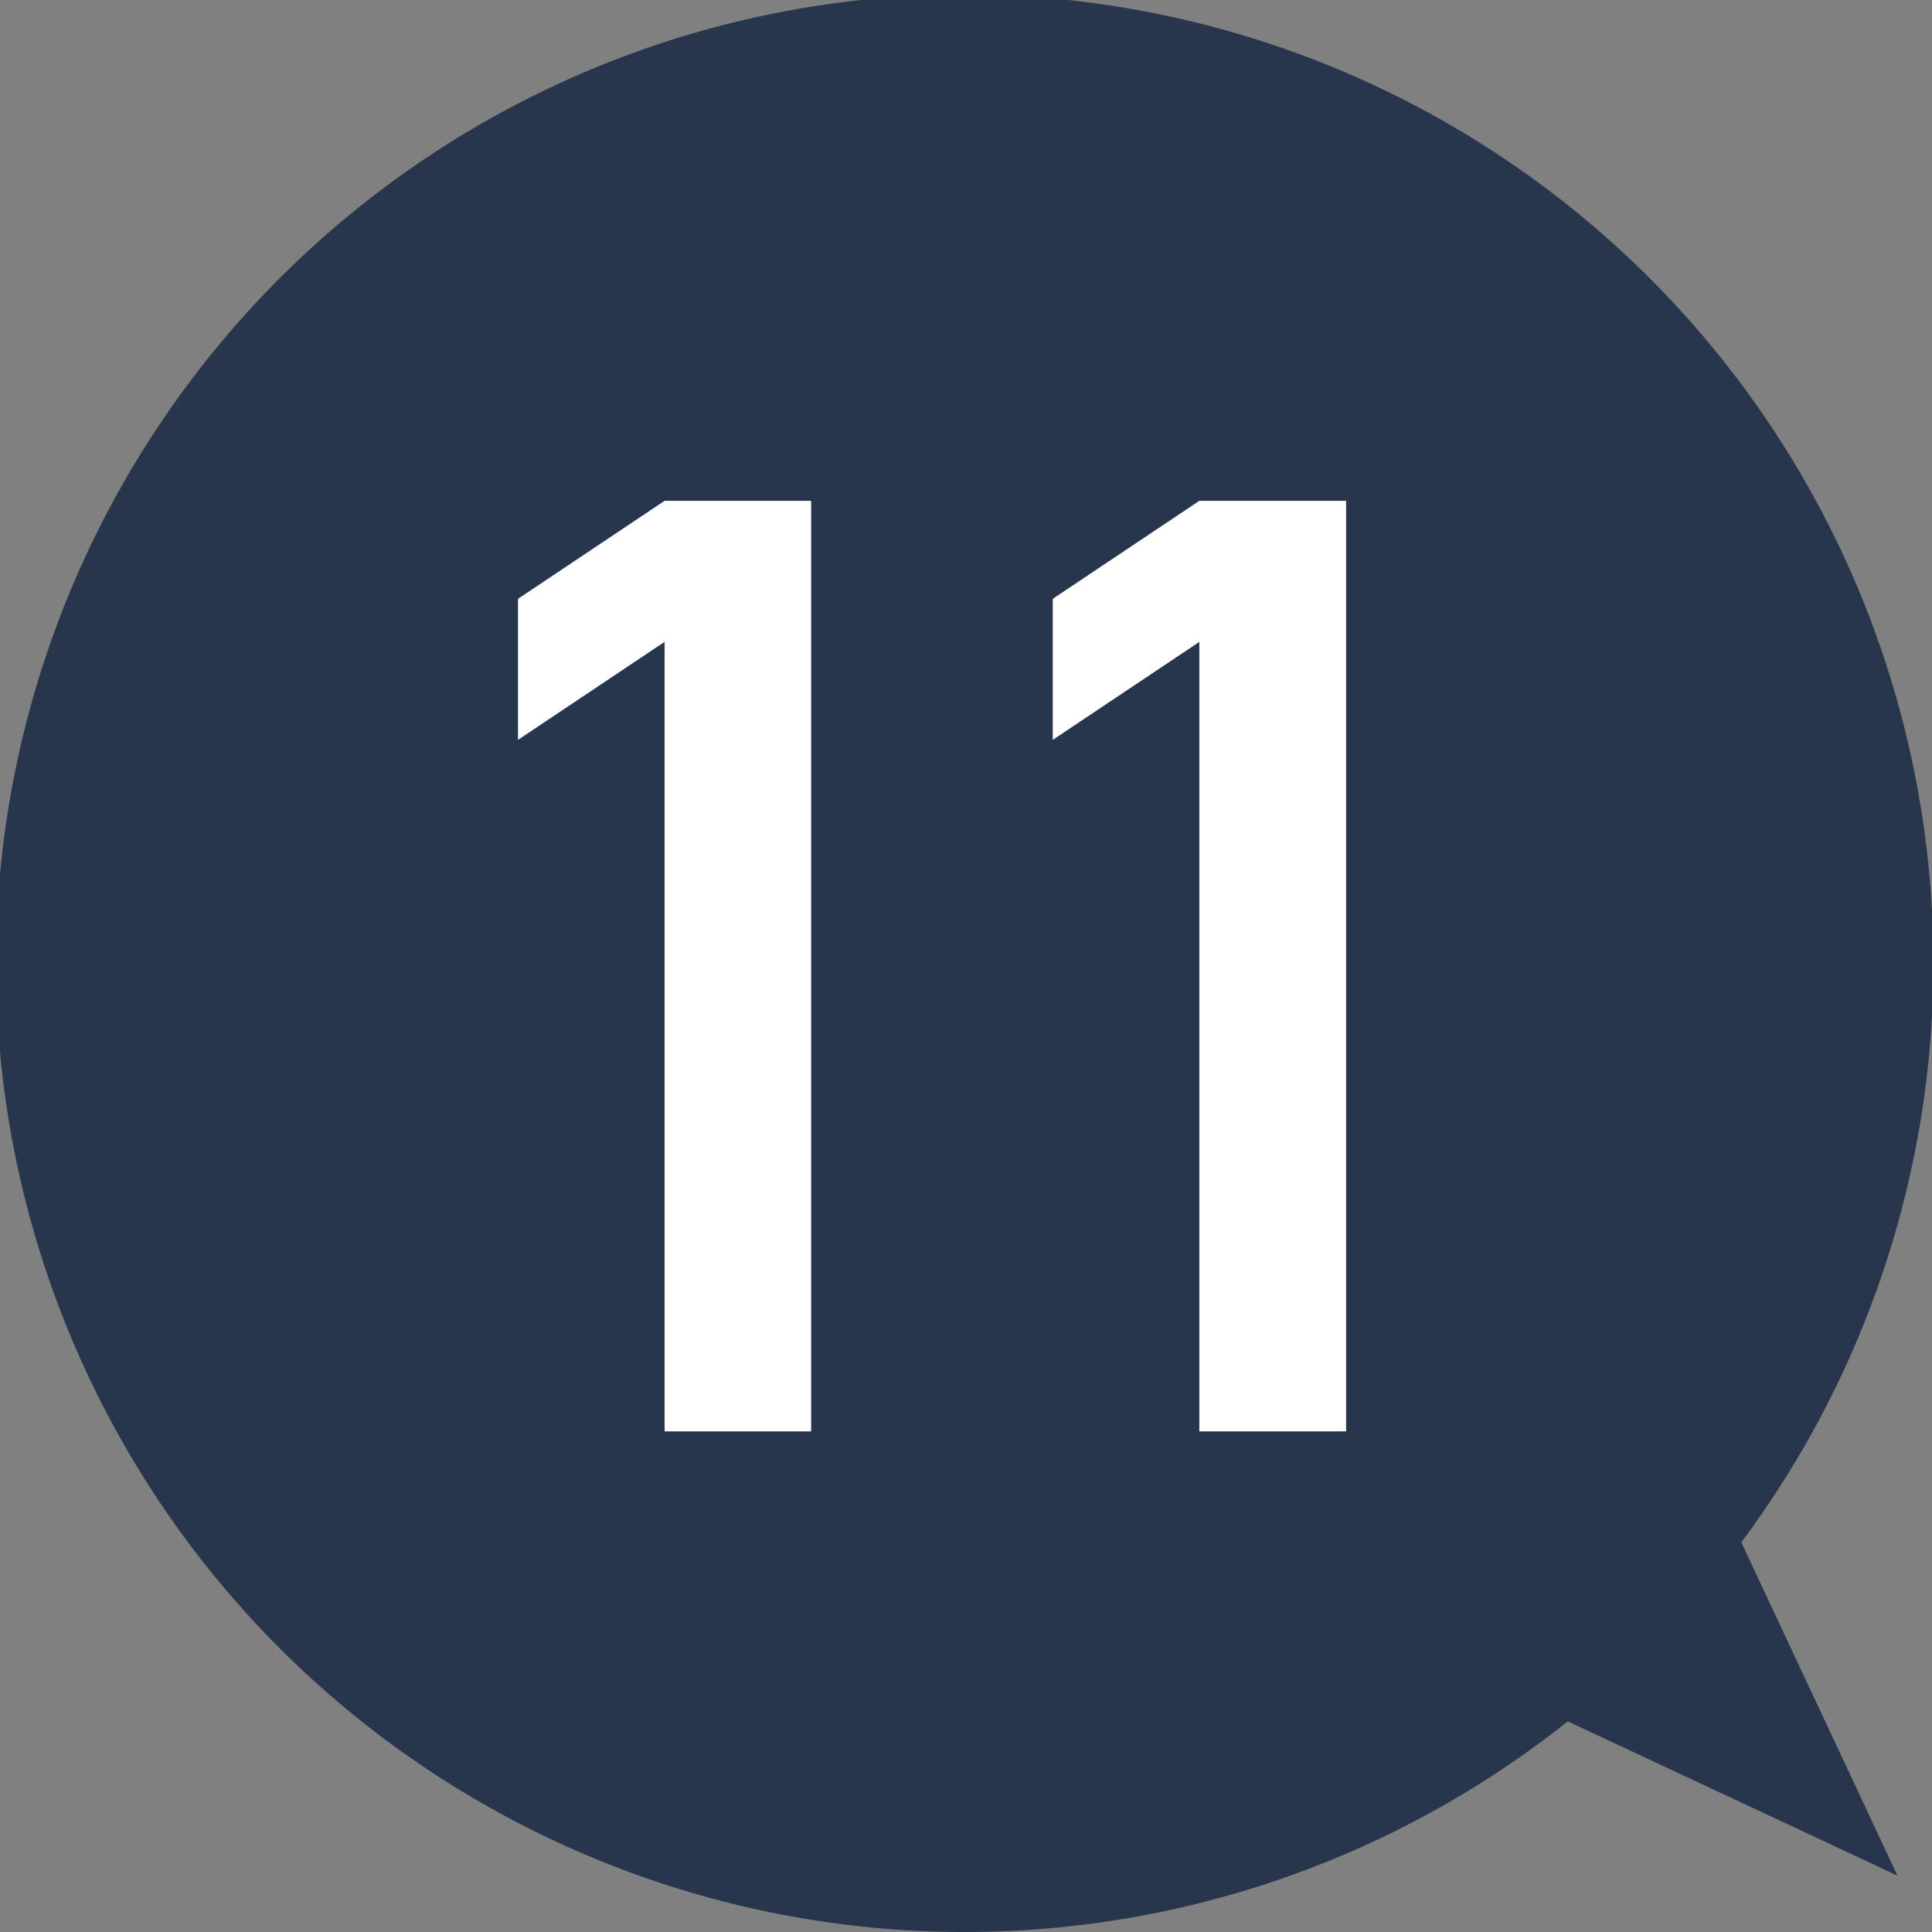
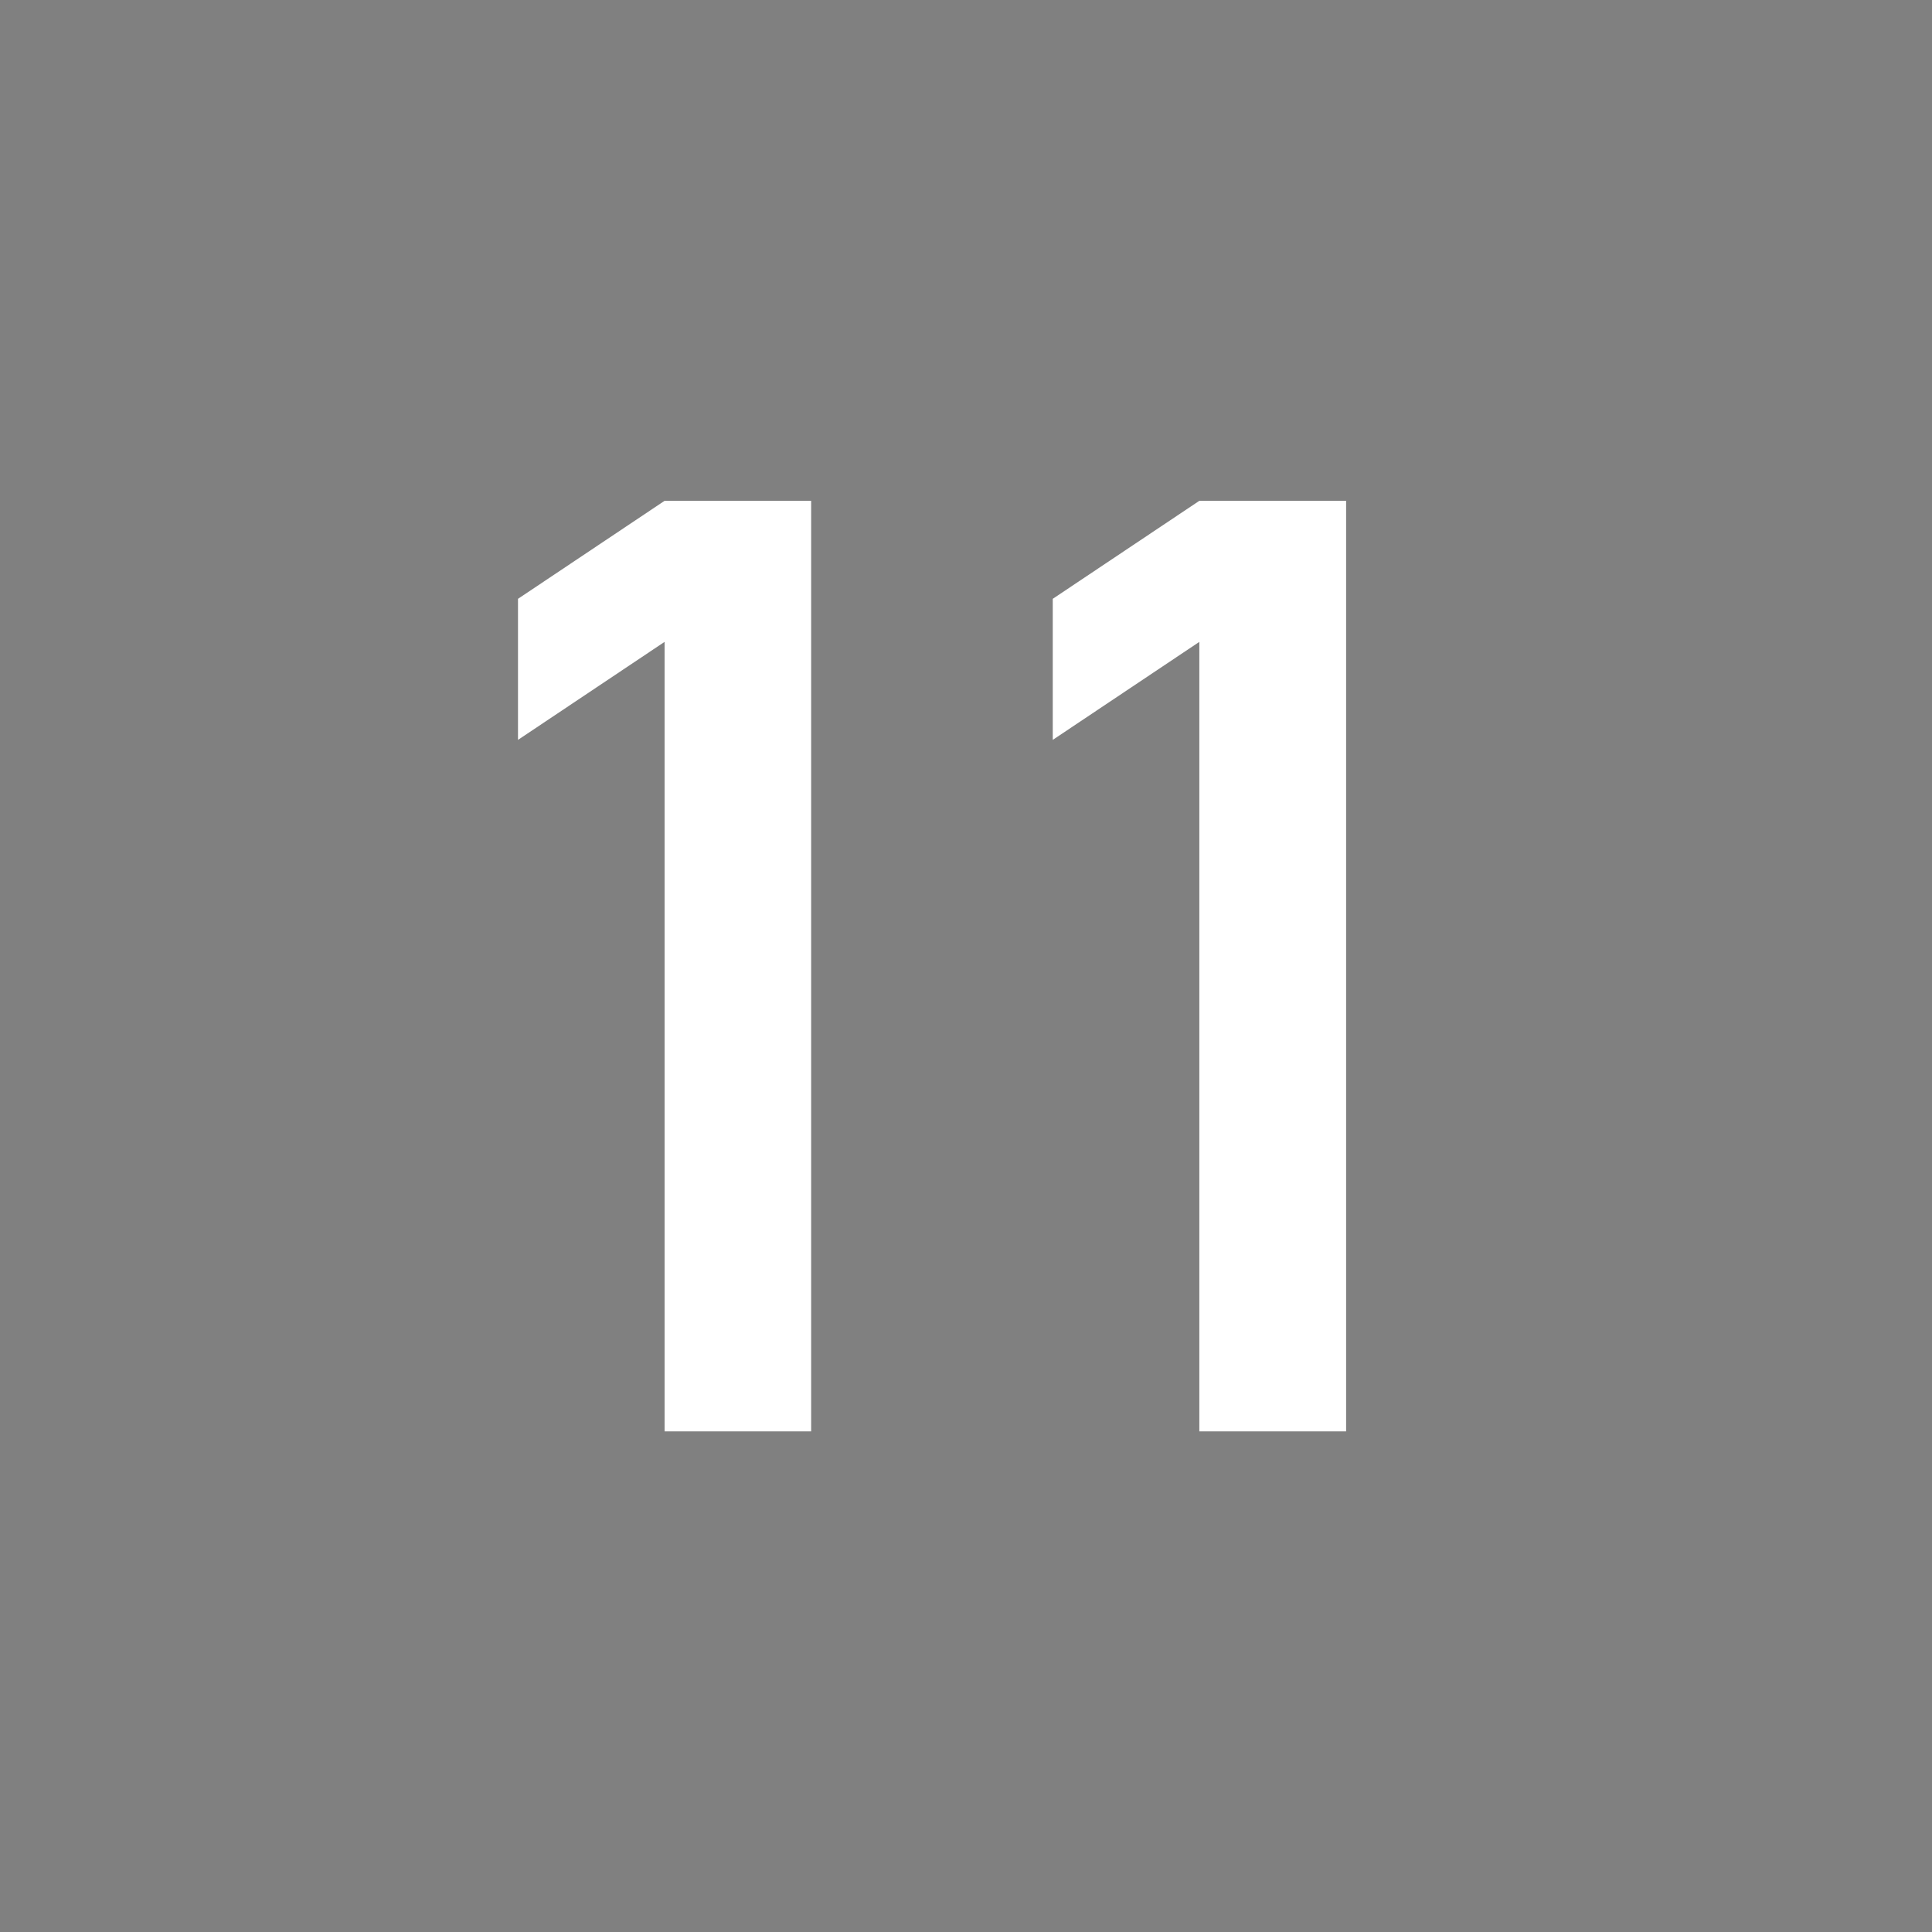
<svg xmlns="http://www.w3.org/2000/svg" viewBox="0 0 91.08 91.08">
  <rect x="0" y="0" width="91.08" height="91.08" fill="#808080" stroke="none" />
  <g data-name="レイヤー 2">
-     <path d="M89.45 88.42l-7.36-15.71a45.67 45.67 0 10-8.18 8.44z" fill="#27354d" />
    <path d="M31.33 30.26l-6.91 4.62v-6.65l6.91-4.62h6.91v43.87h-6.91zm25.21 0l-6.91 4.62v-6.65l6.91-4.62h6.92v43.87h-6.92z" fill="#fff" />
  </g>
</svg>